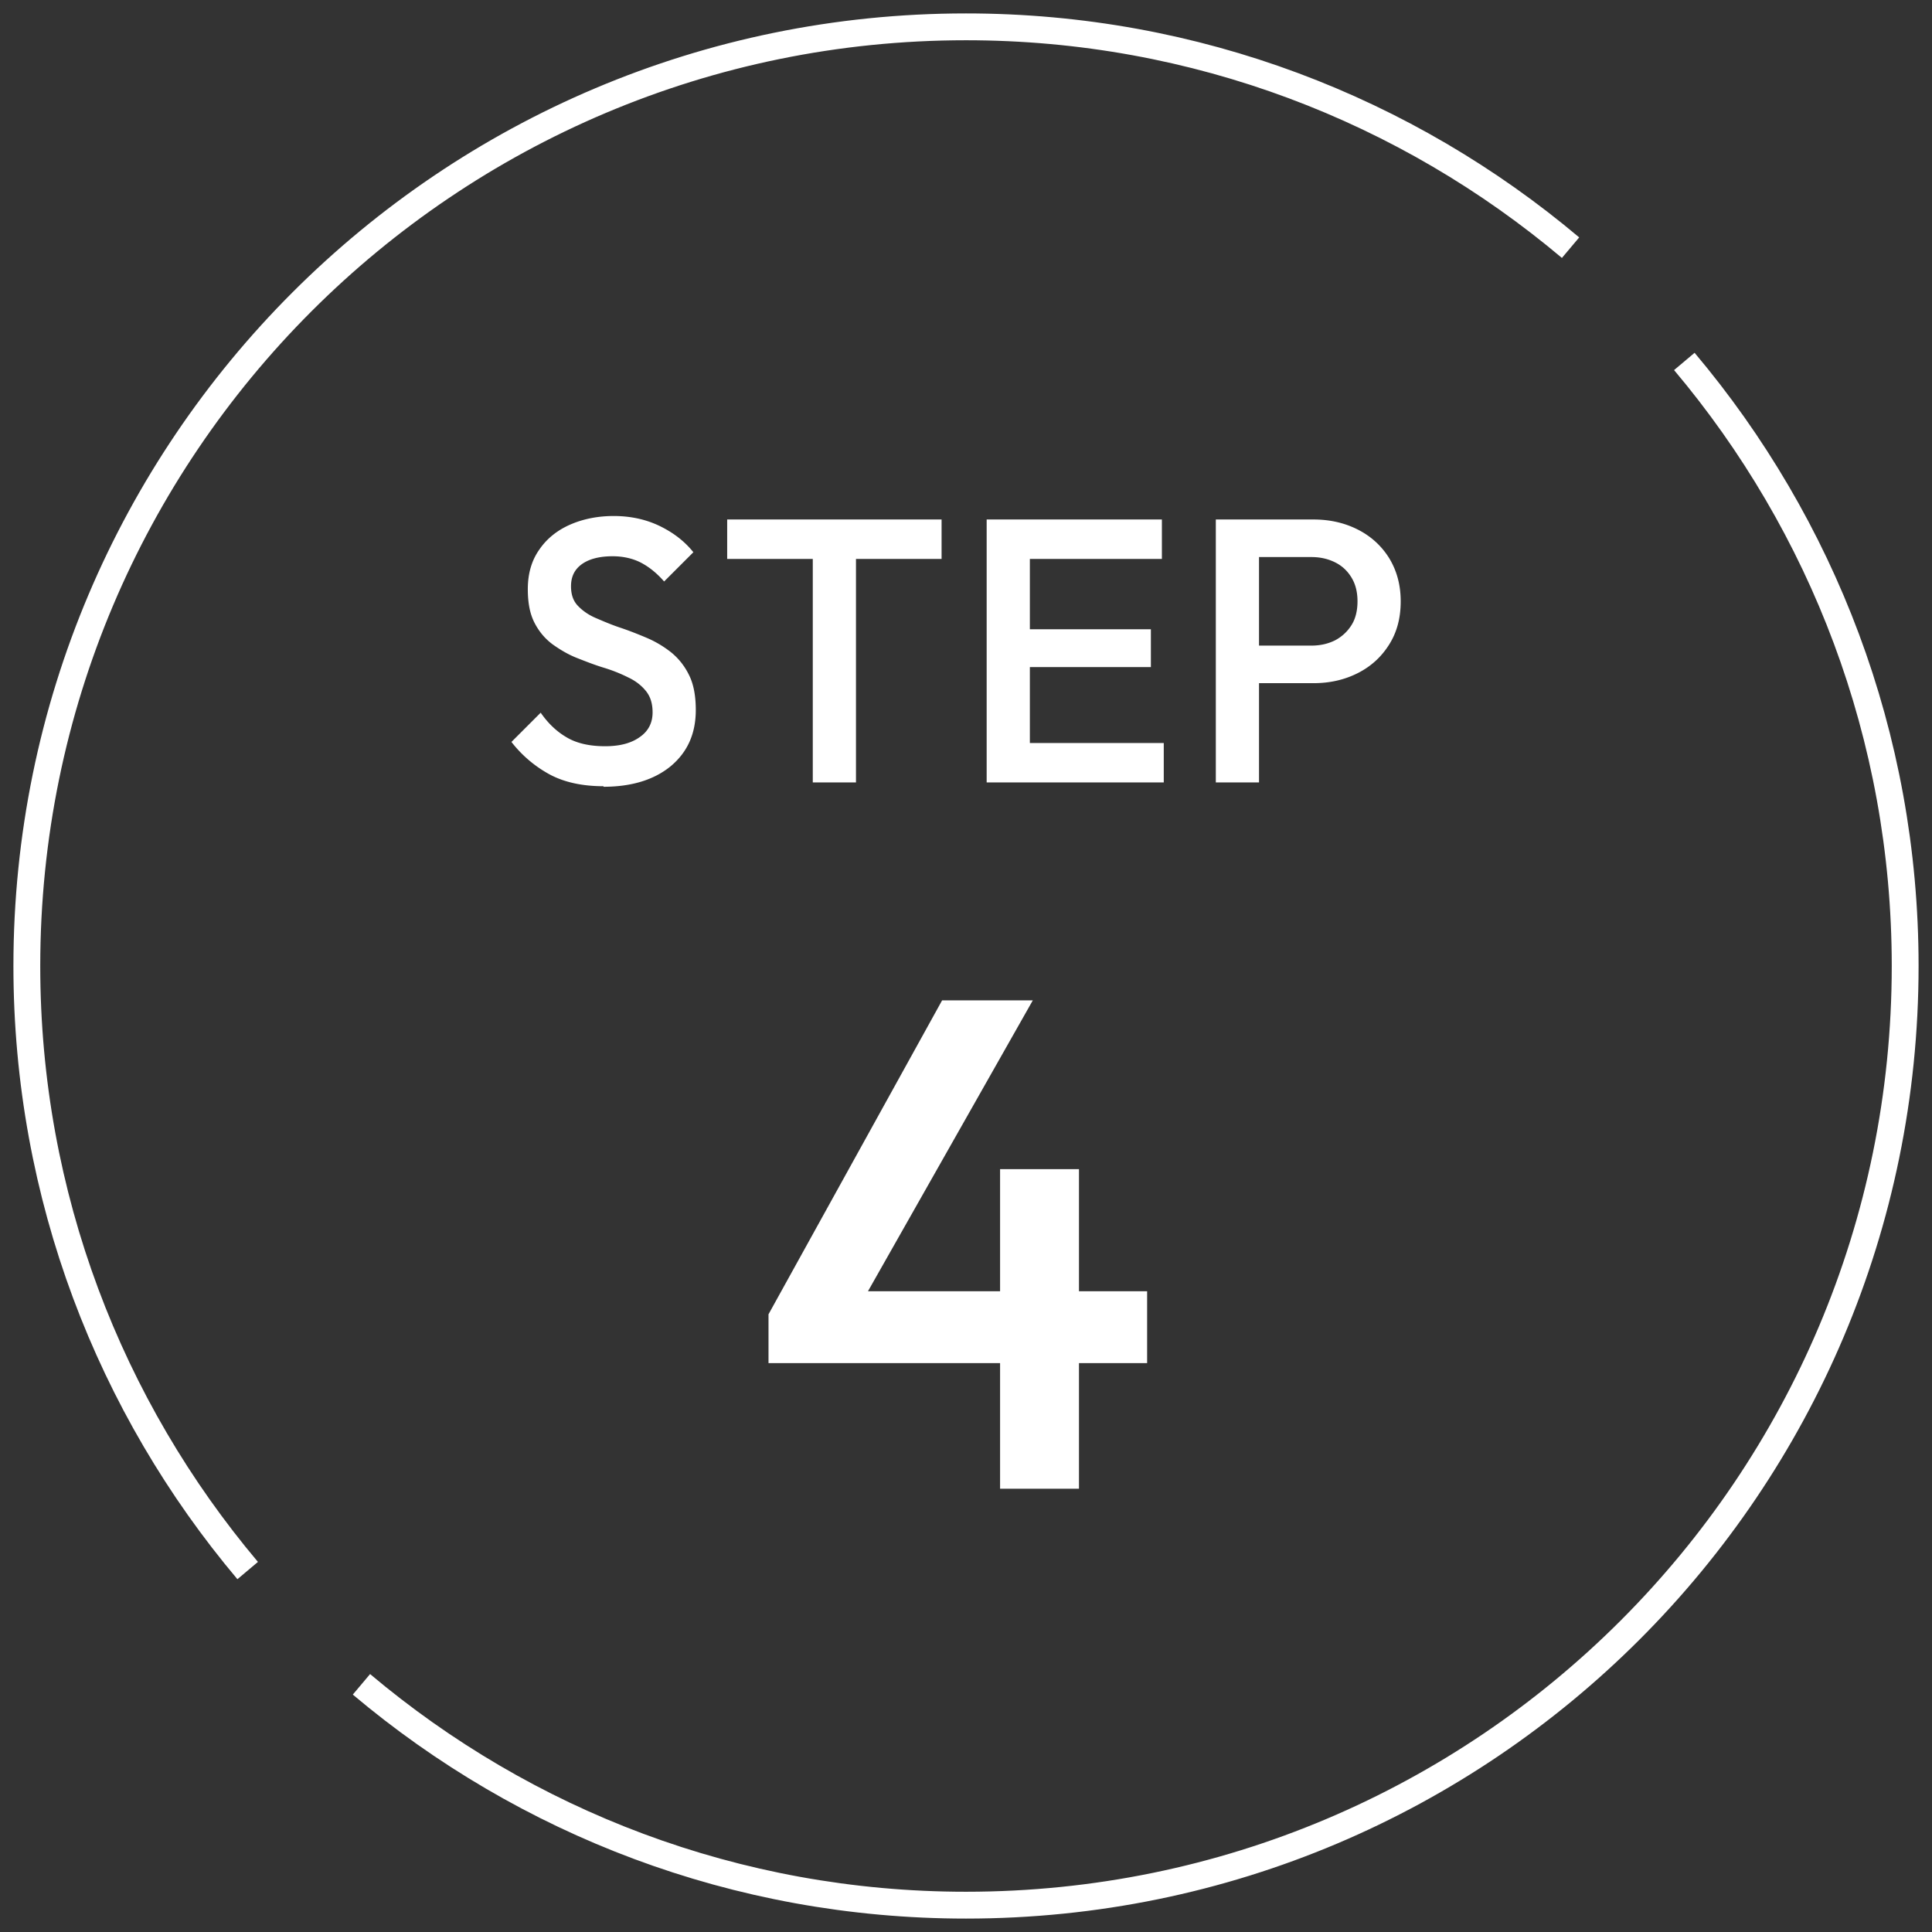
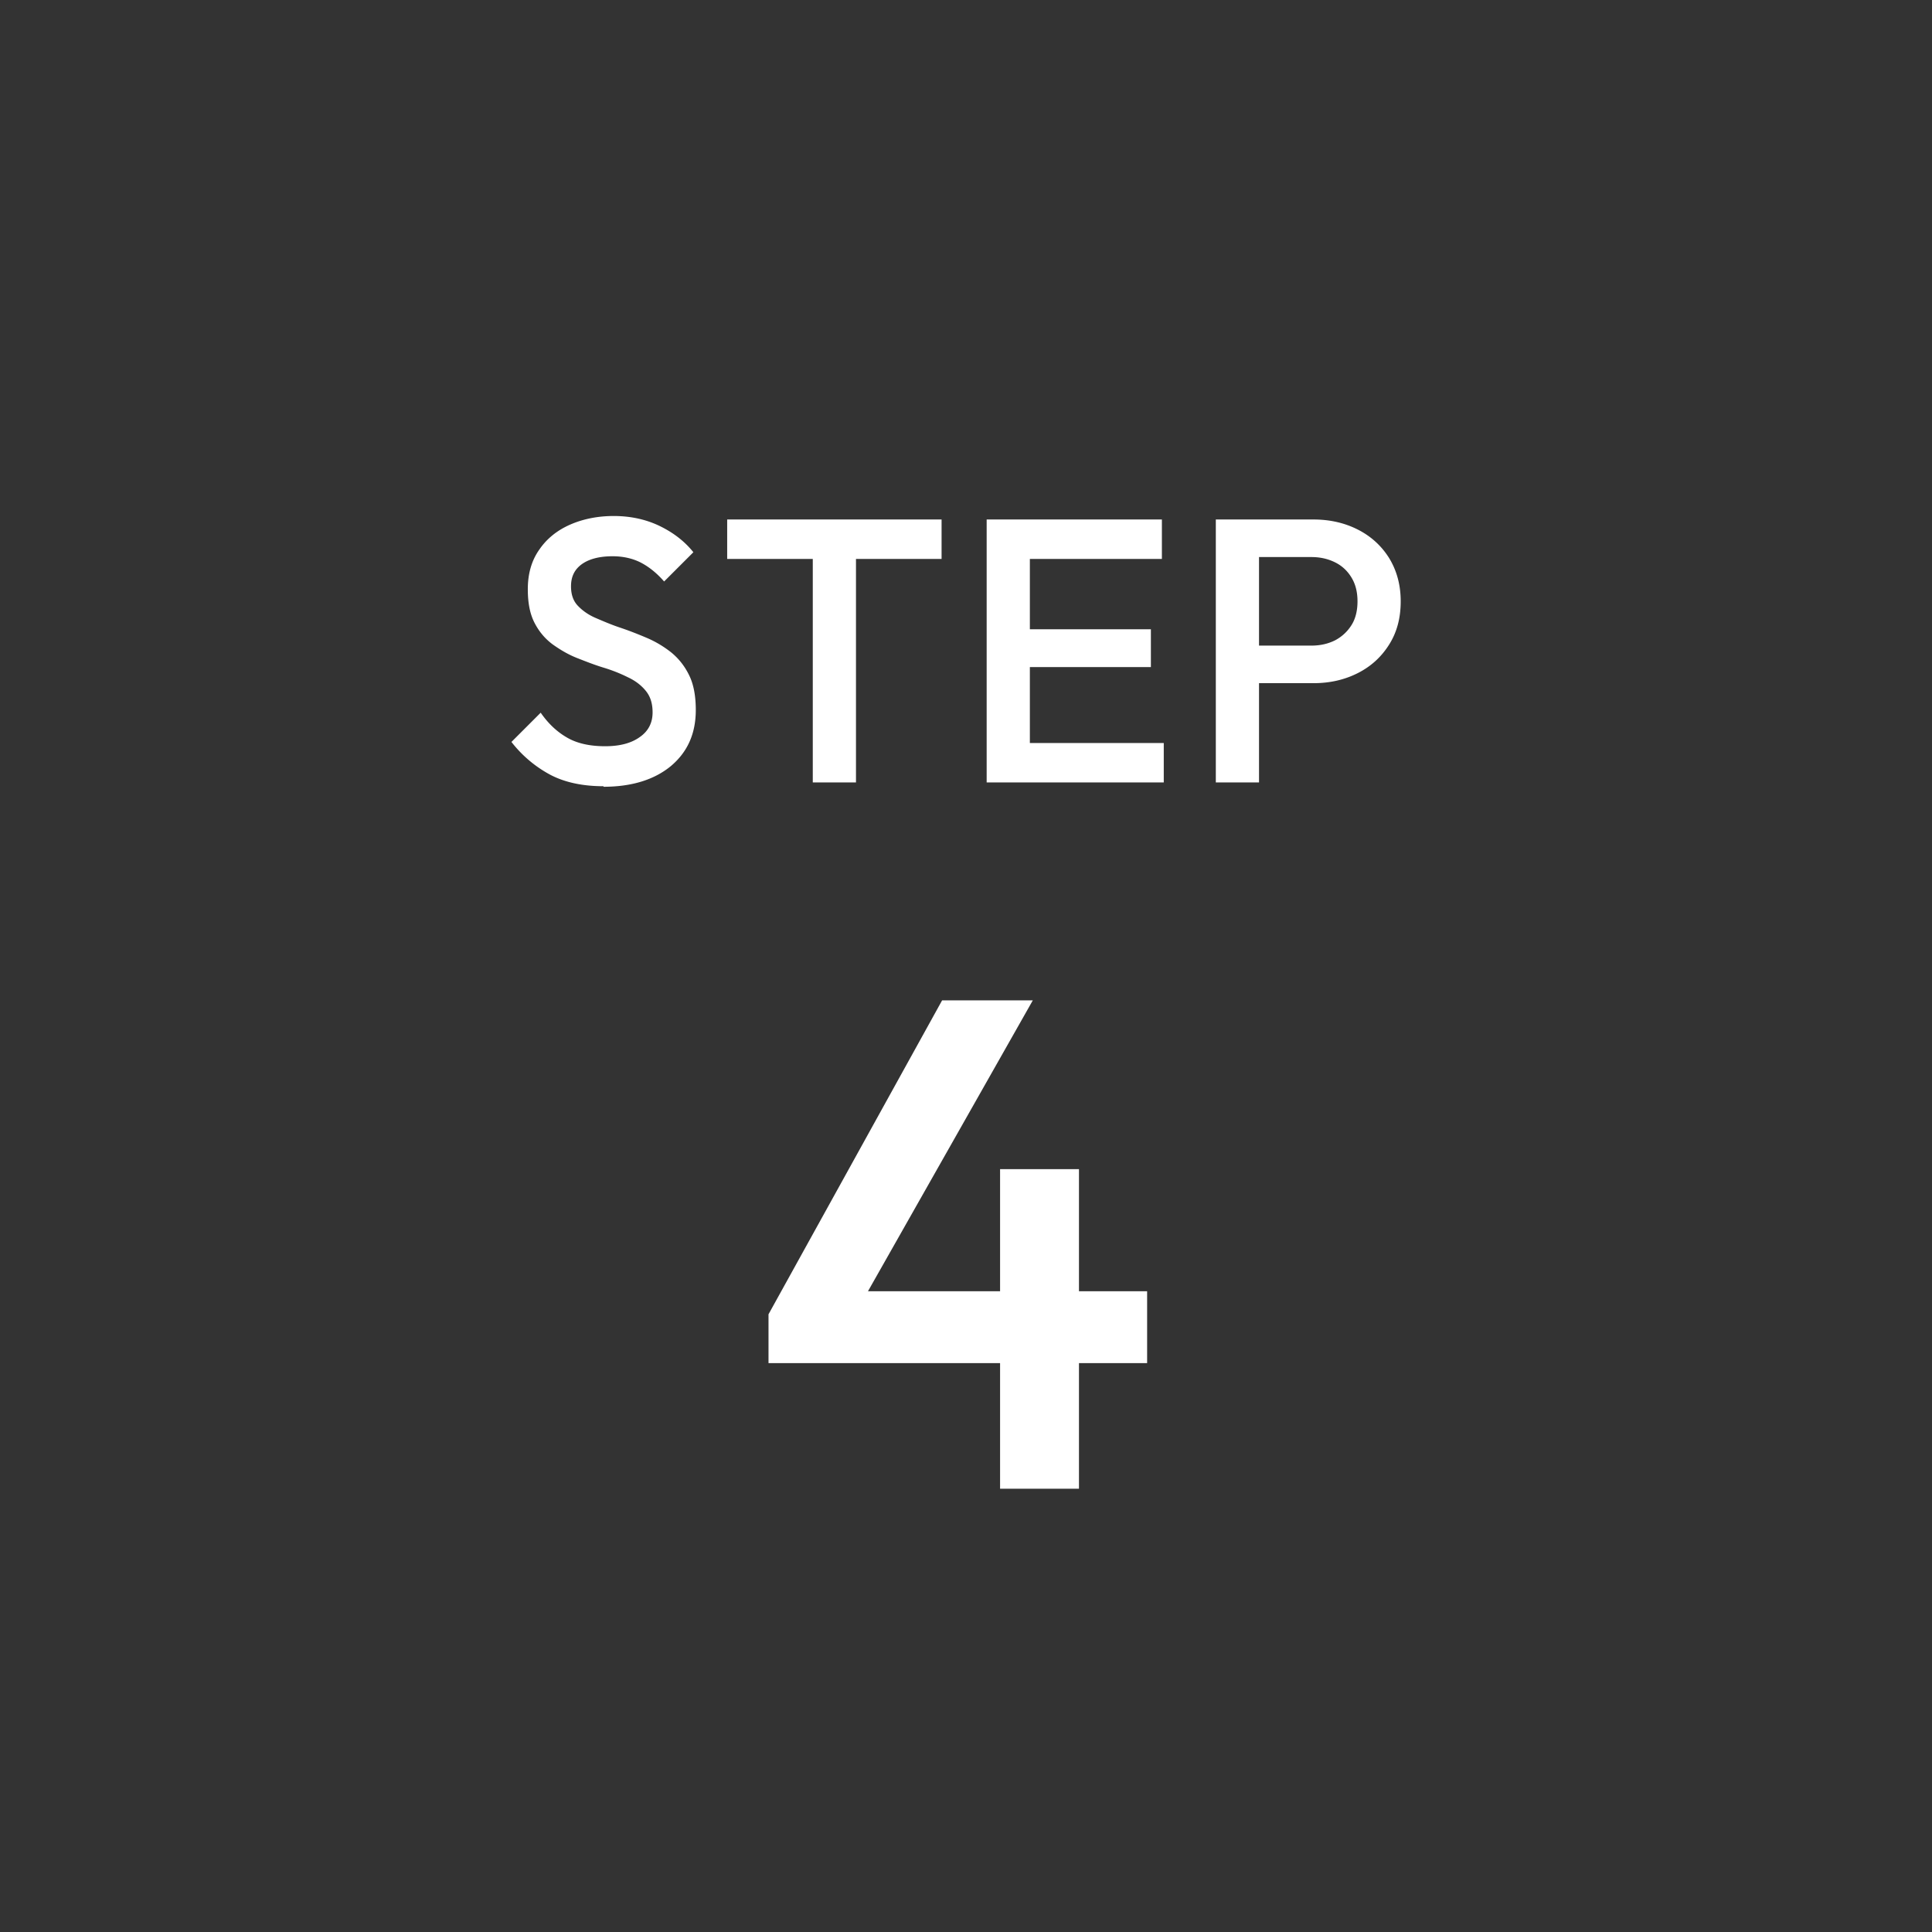
<svg xmlns="http://www.w3.org/2000/svg" data-name="svg" viewBox="0 0 72 72">
  <rect x="0" y="0" width="72" height="72" fill="#333333" stroke="none" />
-   <path d="M62.77 13.47C67.9 19.56 71 27.42 71 36c0 19.33-15.67 35-35 35-8.58 0-16.44-3.1-22.53-8.23M58.53 9.23C52.44 4.1 44.58 1 36 1 16.67 1 1 16.67 1 36c0 8.58 3.1 16.44 8.23 22.53" style="fill:none;stroke:#fff;stroke-miterlimit:10" />
  <path d="m28.64 48.98 6.47-11.7h3.38l-6.63 11.7h-3.22Zm0 1.82v-1.82l1.27-.86h12.84v2.68H28.63Zm8.63 4.68V43.57h2.94v11.91h-2.94ZM22.49 29.3c-.77 0-1.43-.14-1.97-.42a4.55 4.55 0 0 1-1.46-1.23l1.09-1.09c.27.39.59.7.97.92.37.22.85.33 1.43.33.54 0 .97-.11 1.29-.34.32-.22.48-.53.48-.92 0-.33-.08-.59-.25-.8s-.39-.38-.67-.51c-.28-.14-.58-.26-.91-.36s-.66-.23-.99-.36c-.33-.13-.63-.31-.91-.51-.28-.21-.5-.47-.67-.8s-.25-.74-.25-1.25c0-.58.14-1.07.43-1.48.28-.41.67-.72 1.15-.93s1.03-.32 1.62-.32c.64 0 1.22.13 1.73.38s.92.57 1.24.97l-1.09 1.09c-.28-.32-.57-.55-.88-.71-.3-.15-.65-.23-1.04-.23-.49 0-.87.1-1.14.29-.28.2-.41.47-.41.83 0 .3.08.54.25.72.17.18.39.34.67.46s.58.25.91.36c.33.11.66.24.99.38.33.14.63.32.91.54.27.22.5.5.67.85.17.34.25.78.25 1.3 0 .88-.31 1.57-.93 2.09-.62.51-1.46.77-2.51.77Zm4.61-8.47v-1.47h7.99v1.47H27.1Zm3.19 8.33v-9.52h1.61v9.52h-1.61Zm6.48 0v-9.8h1.61v9.8h-1.61Zm1.11-8.33v-1.47h5.42v1.47h-5.42Zm0 4.03v-1.41h5.01v1.41h-5.01Zm0 4.3v-1.47h5.49v1.47h-5.49Zm7.43 0v-9.8h1.61v9.8h-1.61Zm1.11-3.7v-1.4h2.45c.34 0 .63-.07.89-.2.26-.14.46-.33.61-.57s.22-.54.22-.88-.07-.63-.22-.88-.35-.44-.61-.57c-.26-.13-.55-.2-.89-.2h-2.45v-1.4h2.53c.62 0 1.17.13 1.66.38s.88.61 1.16 1.06c.28.46.43.99.43 1.61s-.14 1.15-.43 1.61c-.29.46-.67.81-1.16 1.06-.49.25-1.04.38-1.66.38h-2.53Z" style="fill:#fff;stroke-width:0" />
</svg>